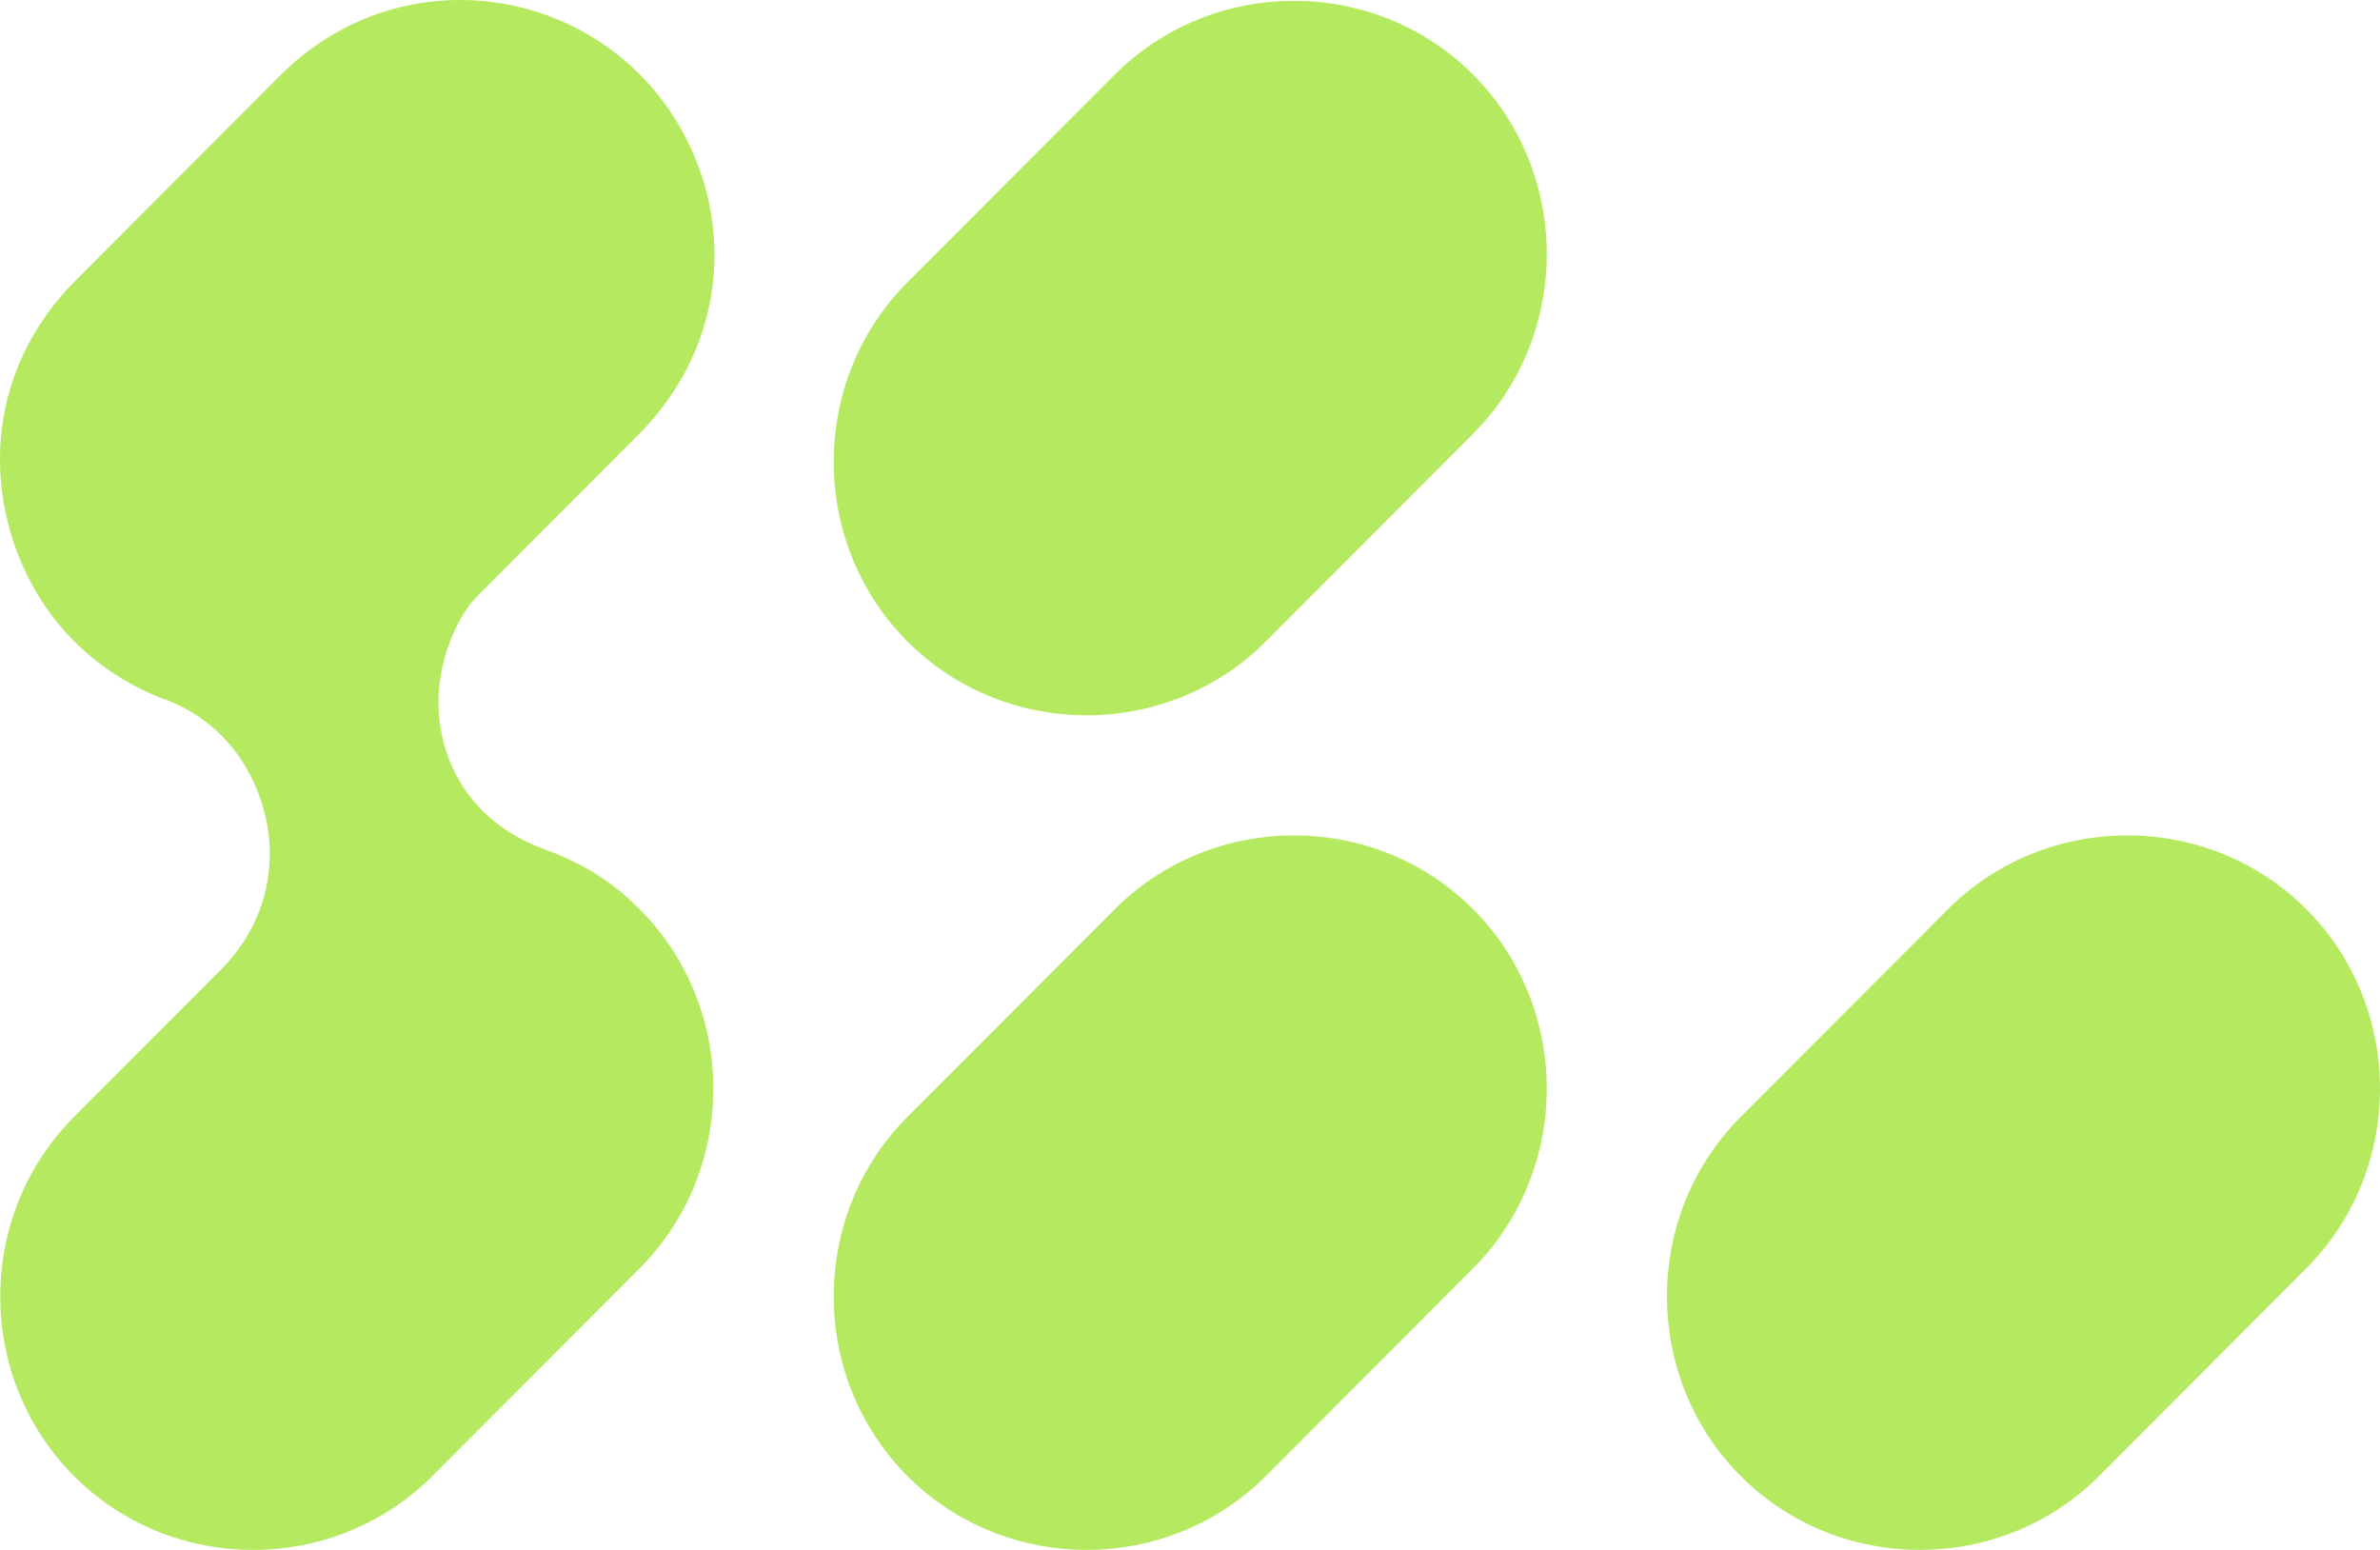
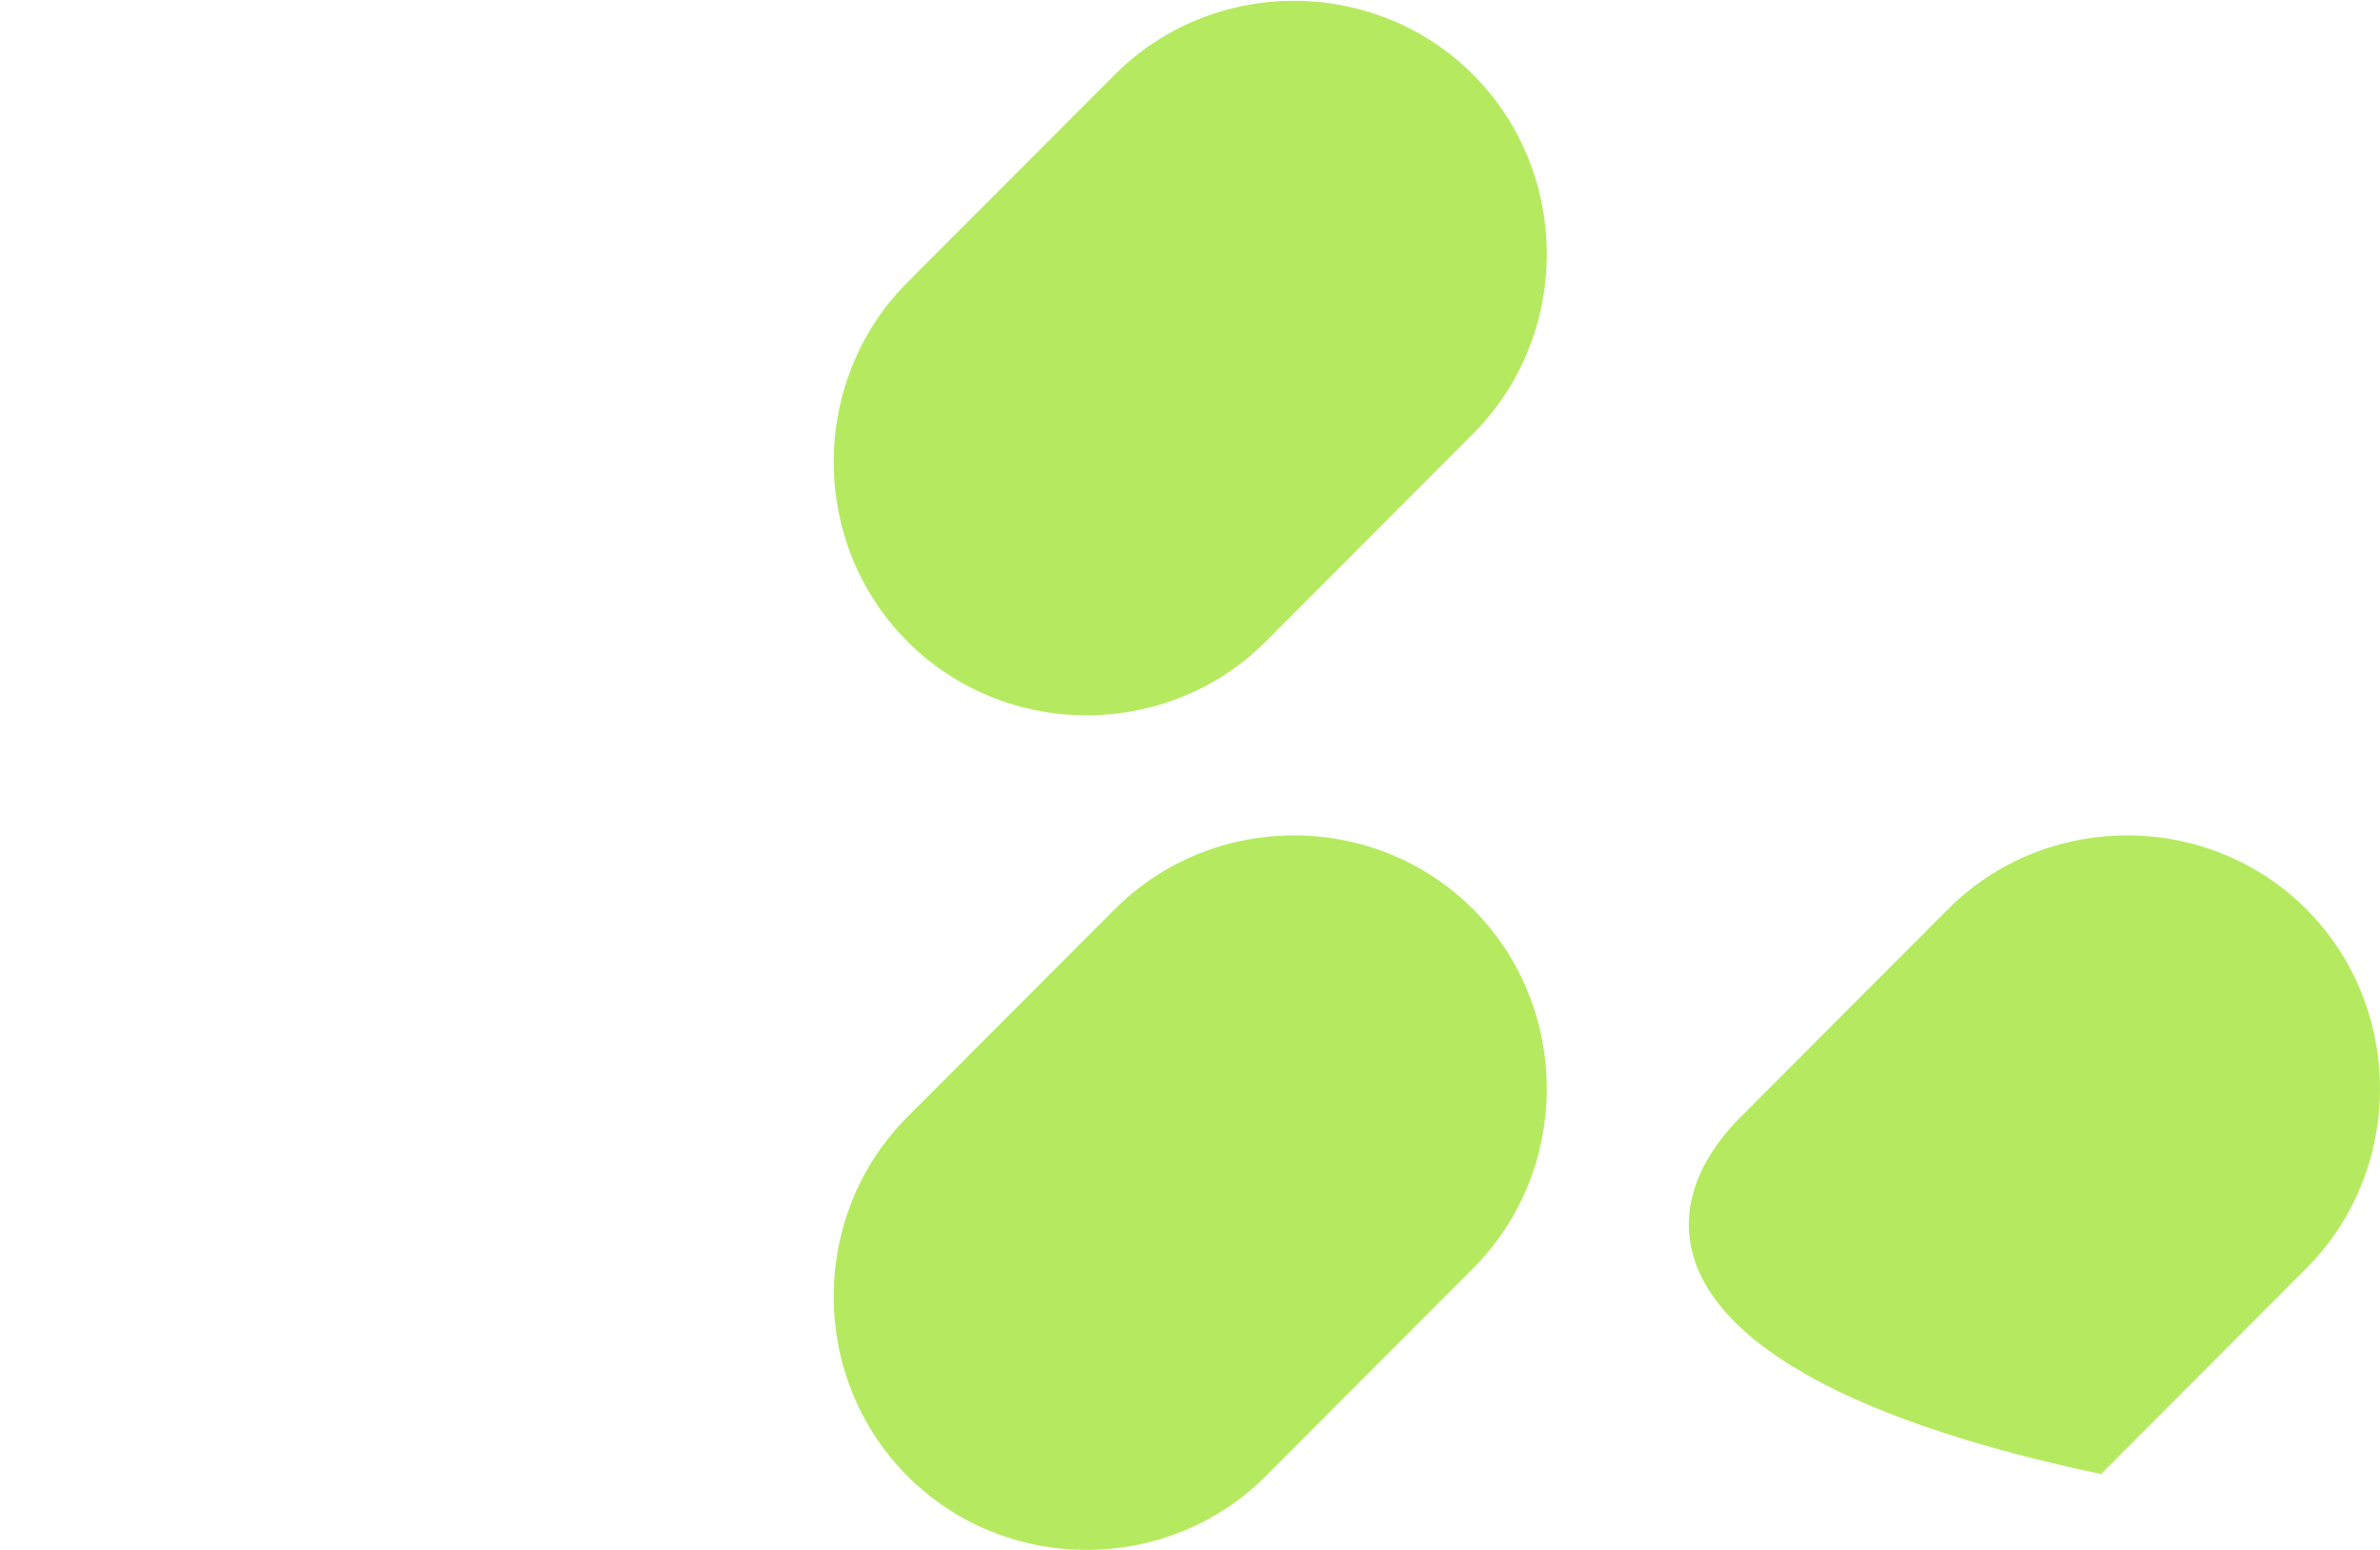
<svg xmlns="http://www.w3.org/2000/svg" width="86" height="56" viewBox="0 0 86 56" fill="none">
  <g clip-path="url(#clip0_2895_41725)">
-     <path d="M62.969 40.285L70.338 32.902C73.885 29.297 79.77 29.276 83.338 32.851C86.906 36.426 86.885 42.322 83.287 45.876C80.828 48.341 78.368 50.806 75.918 53.26C72.381 56.885 66.475 56.916 62.898 53.331C59.32 49.746 59.35 43.829 62.969 40.285Z" fill="#B5EA60" />
+     <path d="M62.969 40.285L70.338 32.902C73.885 29.297 79.77 29.276 83.338 32.851C86.906 36.426 86.885 42.322 83.287 45.876C80.828 48.341 78.368 50.806 75.918 53.26C59.32 49.746 59.35 43.829 62.969 40.285Z" fill="#B5EA60" />
    <path d="M32.86 40.285L40.23 32.902C43.777 29.297 49.662 29.276 53.23 32.851C56.797 36.426 56.777 42.322 53.179 45.876C50.719 48.341 48.259 50.806 45.81 53.26C42.273 56.885 36.367 56.916 32.789 53.331C29.211 49.746 29.242 43.829 32.86 40.285Z" fill="#B5EA60" />
    <path d="M32.86 10.131L40.23 2.748C43.777 -0.858 49.662 -0.878 53.23 2.697C56.797 6.271 56.777 12.168 53.179 15.722C50.719 18.186 48.259 20.651 45.81 23.105C42.273 26.731 36.367 26.761 32.789 23.177C29.211 19.592 29.242 13.675 32.86 10.131Z" fill="#B5EA60" />
-     <path d="M7.978 35.041C6.23 36.793 4.492 38.534 2.744 40.286C-0.875 43.83 -0.905 49.747 2.673 53.332C6.25 56.916 12.146 56.886 15.693 53.26C18.153 50.796 20.613 48.331 23.062 45.877C26.661 42.323 26.681 36.426 23.113 32.852C22.229 31.966 21.263 31.273 19.718 30.703C19.078 30.468 17.198 29.735 16.293 27.597C15.144 24.867 16.486 22.301 17.208 21.578C17.492 21.293 21.517 17.26 23.062 15.712C26.996 11.771 26.447 6.027 23.113 2.687C19.657 -0.776 13.864 -1.031 10.113 2.737C6.555 6.302 4.624 8.237 2.744 10.121C-1.353 14.225 -0.428 20.061 2.673 23.167C4.035 24.531 5.539 25.112 5.834 25.224C6.23 25.366 8.517 26.12 9.452 28.992C10.113 31.029 9.686 33.33 7.978 35.041Z" fill="#B5EA60" />
  </g>
  <defs>
    <clipPath id="clip0_2895_41725">
      <rect width="86" height="56" fill="white" />
    </clipPath>
  </defs>
</svg>